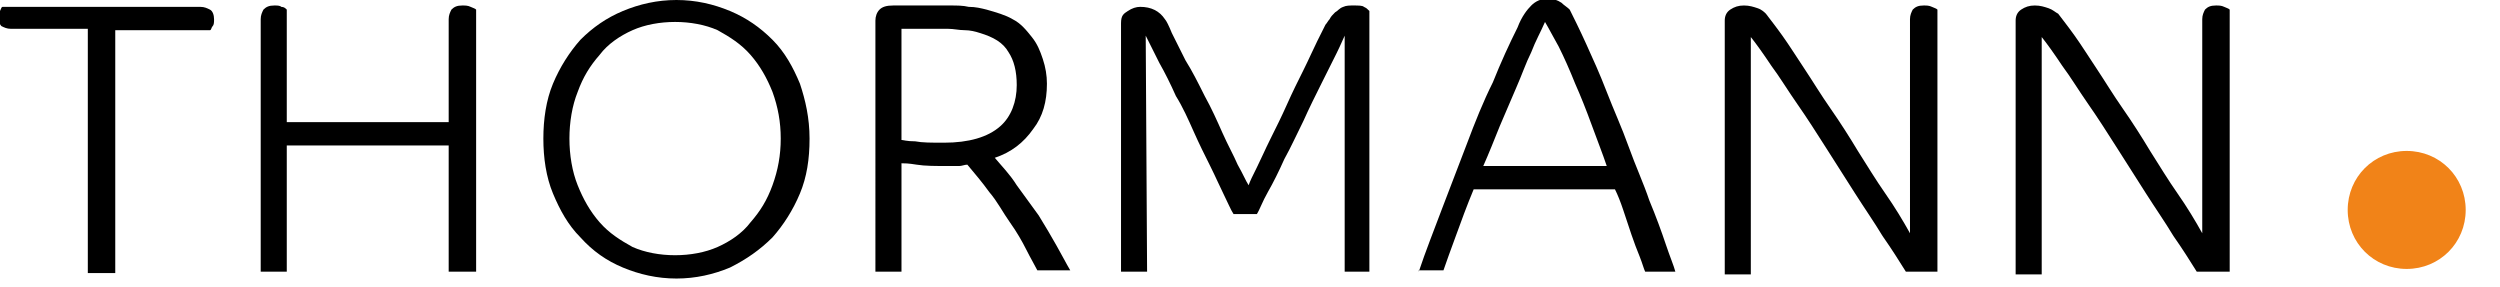
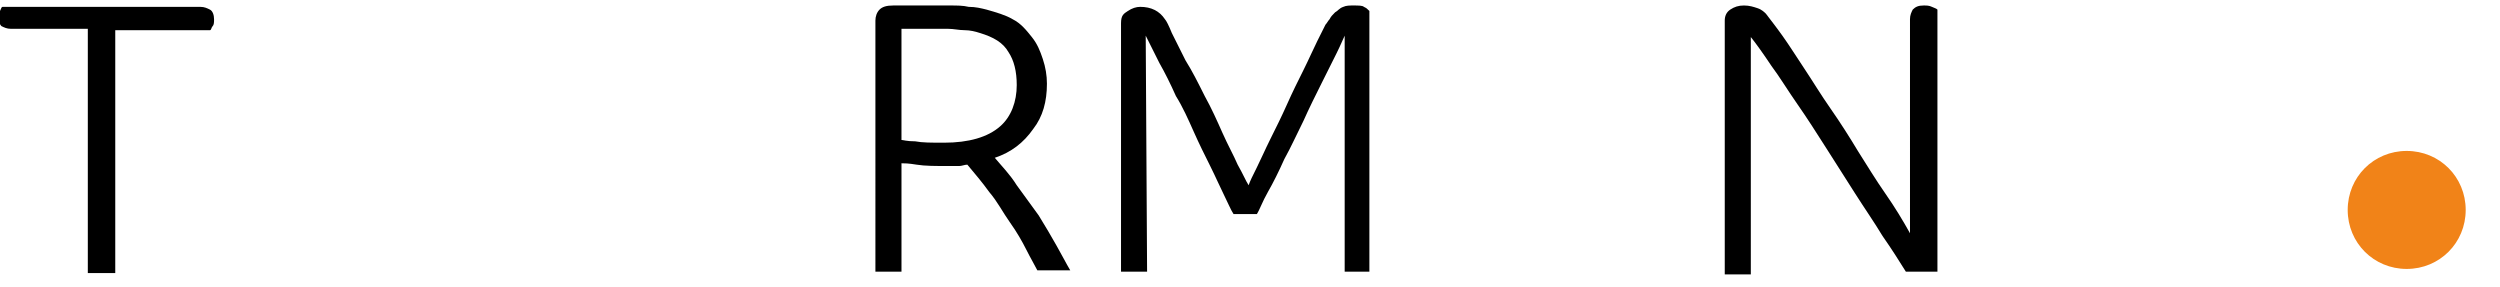
<svg xmlns="http://www.w3.org/2000/svg" id="Layer_1" x="0px" y="0px" viewBox="0 0 182.2 20.9" style="enable-background:new 0 0 182.2 20.9;" xml:space="preserve">
  <style type="text/css">	.st0{fill:#F18318;}	.st1{display:none;fill:none;stroke:#FFFFFF;stroke-miterlimit:10;}	.st2{display:none;fill:none;stroke:#FFFFFF;stroke-width:0.25;stroke-miterlimit:10;}</style>
  <path d="M0.8,2.1C0.5,2.1,0.3,2,0.1,1.9C0,1.8-0.1,1.6-0.1,1.3c0-0.2,0-0.4,0.1-0.5c0.1-0.2,0.1-0.3,0.2-0.3h14.4 c0.3,0,0.5,0.1,0.7,0.2s0.3,0.4,0.3,0.7c0,0.2,0,0.4-0.1,0.5s-0.1,0.3-0.2,0.3H8.4v17.7h-2V2.1H0.8z" />
-   <path d="M32.7,19.8v-9.2H20.9v9.2H19V1.4c0-0.3,0.1-0.5,0.2-0.7c0.2-0.2,0.4-0.3,0.8-0.3c0.2,0,0.4,0,0.5,0.1c0.2,0,0.3,0.1,0.4,0.2 v8.2h11.8V1.4c0-0.3,0.1-0.5,0.2-0.7c0.2-0.2,0.4-0.3,0.8-0.3c0.2,0,0.4,0,0.6,0.1c0.2,0.1,0.3,0.1,0.4,0.2v19.1 C34.7,19.8,32.7,19.8,32.7,19.8z" />
-   <path d="M59,10.1c0,1.5-0.2,2.8-0.7,4s-1.2,2.3-2,3.2c-0.9,0.9-1.9,1.6-3.1,2.2c-1.2,0.5-2.5,0.8-3.9,0.8s-2.7-0.3-3.9-0.8 s-2.2-1.2-3.1-2.2c-0.9-0.9-1.5-2-2-3.2s-0.7-2.6-0.7-4s0.2-2.8,0.7-4s1.2-2.3,2-3.2c0.9-0.9,1.9-1.6,3.1-2.1 C46.6,0.3,47.9,0,49.3,0s2.7,0.3,3.9,0.8s2.2,1.2,3.1,2.1c0.9,0.9,1.5,2,2,3.2C58.7,7.3,59,8.6,59,10.1 M56.9,10.1 c0-1.2-0.2-2.3-0.6-3.4c-0.4-1-0.9-1.9-1.6-2.7c-0.7-0.8-1.5-1.3-2.4-1.8c-0.9-0.4-2-0.6-3.1-0.6S47,1.8,46.1,2.2s-1.8,1-2.4,1.8 c-0.7,0.8-1.2,1.6-1.6,2.7c-0.4,1-0.6,2.2-0.6,3.4s0.2,2.4,0.6,3.4c0.4,1,0.9,1.9,1.6,2.7c0.7,0.8,1.5,1.3,2.4,1.8 c0.9,0.4,2,0.6,3.1,0.6s2.2-0.2,3.1-0.6c0.9-0.4,1.8-1,2.4-1.8c0.7-0.8,1.2-1.6,1.6-2.7C56.7,12.4,56.9,11.3,56.9,10.1" />
  <path d="M69.2,12.1c-1,0-1.8,0-2.4-0.1s-0.9-0.1-1.1-0.1v7.9h-1.9V1.5c0-0.3,0.1-0.6,0.3-0.8c0.2-0.2,0.5-0.3,1-0.3h4.2 c0.4,0,0.9,0,1.3,0.1c0.5,0,0.9,0.1,1.3,0.2c0.7,0.2,1.4,0.4,1.9,0.7c0.6,0.3,1,0.8,1.4,1.3s0.6,1,0.8,1.6c0.2,0.6,0.3,1.2,0.3,1.8 c0,1.3-0.3,2.4-1,3.3c-0.7,1-1.6,1.7-2.8,2.1c0.5,0.6,1.1,1.2,1.6,2c0.5,0.7,1.1,1.5,1.6,2.2c0.5,0.8,0.9,1.5,1.3,2.2 c0.4,0.7,0.7,1.3,1,1.8h-2.4c-0.2-0.4-0.5-0.9-0.8-1.5s-0.7-1.3-1.2-2c-0.5-0.7-0.9-1.5-1.5-2.2c-0.5-0.7-1.1-1.4-1.6-2 c-0.2,0-0.4,0.1-0.6,0.1C69.9,12.1,69.2,12.1,69.2,12.1z M74.1,6.2c0-1-0.2-1.8-0.6-2.4c-0.4-0.7-1.1-1.1-2.1-1.4 c-0.3-0.1-0.7-0.2-1.1-0.2s-0.8-0.1-1.2-0.1h-3.4v8.1c0.1,0,0.4,0.1,1,0.1c0.5,0.1,1.2,0.1,2.1,0.1c1.8,0,3.2-0.4,4.1-1.2 C73.7,8.5,74.1,7.4,74.1,6.2" />
  <path d="M91,13.5c0.1-0.3,0.3-0.7,0.6-1.3c0.3-0.6,0.6-1.3,1-2.1c0.4-0.8,0.8-1.6,1.2-2.5c0.4-0.9,0.8-1.7,1.2-2.5 c0.4-0.8,0.7-1.5,1-2.1s0.5-1,0.6-1.2c0.1-0.1,0.2-0.3,0.3-0.4c0.1-0.2,0.2-0.3,0.4-0.5c0.2-0.1,0.3-0.3,0.6-0.4 c0.2-0.1,0.5-0.1,0.7-0.1c0.4,0,0.7,0,0.8,0.1c0.2,0.1,0.2,0.1,0.4,0.3v19H98V2.6c-0.1,0.2-0.3,0.7-0.6,1.3 c-0.3,0.6-0.7,1.4-1.1,2.2S95.4,7.9,95,8.8c-0.5,1-0.9,1.9-1.4,2.8c-0.4,0.9-0.8,1.7-1.2,2.4c-0.4,0.7-0.6,1.3-0.8,1.6h-1.7 c-0.2-0.3-0.4-0.8-0.7-1.4c-0.3-0.6-0.6-1.3-1-2.1s-0.8-1.6-1.2-2.5c-0.4-0.9-0.8-1.8-1.3-2.6c-0.4-0.9-0.8-1.7-1.2-2.4 c-0.4-0.8-0.7-1.4-1-2l0.1,17.2h-1.9V1.7c0-0.6,0.2-0.7,0.5-0.9s0.6-0.3,0.9-0.3c0.8,0,1.4,0.3,1.8,0.9c0.1,0.1,0.3,0.5,0.5,1 c0.3,0.6,0.6,1.2,1,2C86.9,5.2,87.3,6,87.8,7c0.5,0.9,0.9,1.8,1.3,2.7s0.8,1.6,1.1,2.3C90.6,12.7,90.8,13.2,91,13.5" />
-   <path d="M103.4,19.8c0.5-1.5,1.1-3,1.7-4.6s1.2-3.1,1.8-4.7c0.6-1.6,1.2-3.1,1.9-4.5c0.6-1.5,1.2-2.8,1.8-4c0.3-0.8,0.7-1.3,1-1.6 s0.7-0.5,1.2-0.5c0.4,0,0.7,0.1,1,0.3c0.2,0.2,0.4,0.3,0.6,0.5c0.3,0.6,0.7,1.4,1.2,2.5s1,2.2,1.5,3.5s1.1,2.6,1.6,4 s1.1,2.7,1.5,3.9c0.5,1.2,0.9,2.3,1.2,3.2c0.3,0.9,0.6,1.6,0.7,2h-2.2c-0.1-0.2-0.2-0.6-0.4-1.1c-0.2-0.5-0.4-1-0.6-1.6 s-0.4-1.2-0.6-1.8s-0.4-1.1-0.6-1.5h-10.3c-0.5,1.2-0.9,2.3-1.3,3.4s-0.7,1.9-0.9,2.5h-1.8L103.4,19.8L103.4,19.8z M112.6,1.6 c-0.3,0.7-0.7,1.4-1,2.2c-0.4,0.8-0.7,1.7-1.1,2.6s-0.8,1.9-1.2,2.8c-0.4,1-0.8,2-1.2,2.9h9c-0.3-0.9-0.7-1.9-1.1-3s-0.8-2.1-1.2-3 c-0.4-1-0.8-1.9-1.2-2.7C113.2,2.7,112.9,2.1,112.6,1.6" />
  <path d="M138.9,19.8c-0.5-0.8-1-1.6-1.7-2.6c-0.6-1-1.3-2-2-3.1s-1.4-2.2-2.1-3.3c-0.7-1.1-1.4-2.2-2.1-3.2c-0.7-1-1.3-2-1.9-2.8 c-0.6-0.9-1.1-1.6-1.5-2.1V20h-1.9V1.5c0-0.3,0.1-0.6,0.4-0.8s0.6-0.3,1-0.3s0.7,0.1,1,0.2s0.5,0.3,0.6,0.4c0.3,0.4,0.7,0.9,1.2,1.6 s1,1.5,1.6,2.4s1.2,1.9,1.9,2.9s1.4,2.1,2,3.1c0.7,1.1,1.3,2.1,2,3.1s1.3,2,1.8,2.9V1.4c0-0.3,0.1-0.5,0.2-0.7 c0.2-0.2,0.4-0.3,0.8-0.3c0.2,0,0.4,0,0.6,0.1c0.2,0.1,0.3,0.1,0.4,0.2v19.1C141.2,19.8,138.9,19.8,138.9,19.8z" />
-   <path d="M160.1,19.8c-0.5-0.8-1-1.6-1.7-2.6c-0.6-1-1.3-2-2-3.1s-1.4-2.2-2.1-3.3c-0.7-1.1-1.4-2.2-2.1-3.2c-0.7-1-1.3-2-1.9-2.8 c-0.6-0.9-1.1-1.6-1.5-2.1V20h-1.9V1.5c0-0.3,0.1-0.6,0.4-0.8c0.3-0.2,0.6-0.3,1-0.3s0.7,0.1,1,0.2s0.5,0.3,0.7,0.4 c0.3,0.4,0.7,0.9,1.2,1.6s1,1.5,1.6,2.4s1.2,1.9,1.9,2.9s1.4,2.1,2,3.1c0.7,1.1,1.3,2.1,2,3.1s1.3,2,1.8,2.9V1.4 c0-0.3,0.1-0.5,0.2-0.7c0.2-0.2,0.4-0.3,0.8-0.3c0.2,0,0.4,0,0.6,0.1c0.2,0.1,0.3,0.1,0.4,0.2v19.1 C162.5,19.8,160.1,19.8,160.1,19.8z" />
  <path class="st0" d="M179.7,15.3c0,2.4-1.9,4.3-4.3,4.3c-2.4,0-4.3-1.9-4.3-4.3s1.9-4.3,4.3-4.3S179.7,12.9,179.7,15.3" />
-   <rect x="-1" y="-0.8" class="st1" width="183.2" height="21.7" />
  <line class="st2" x1="179.9" y1="10.7" x2="179.9" y2="19.8" />
</svg>